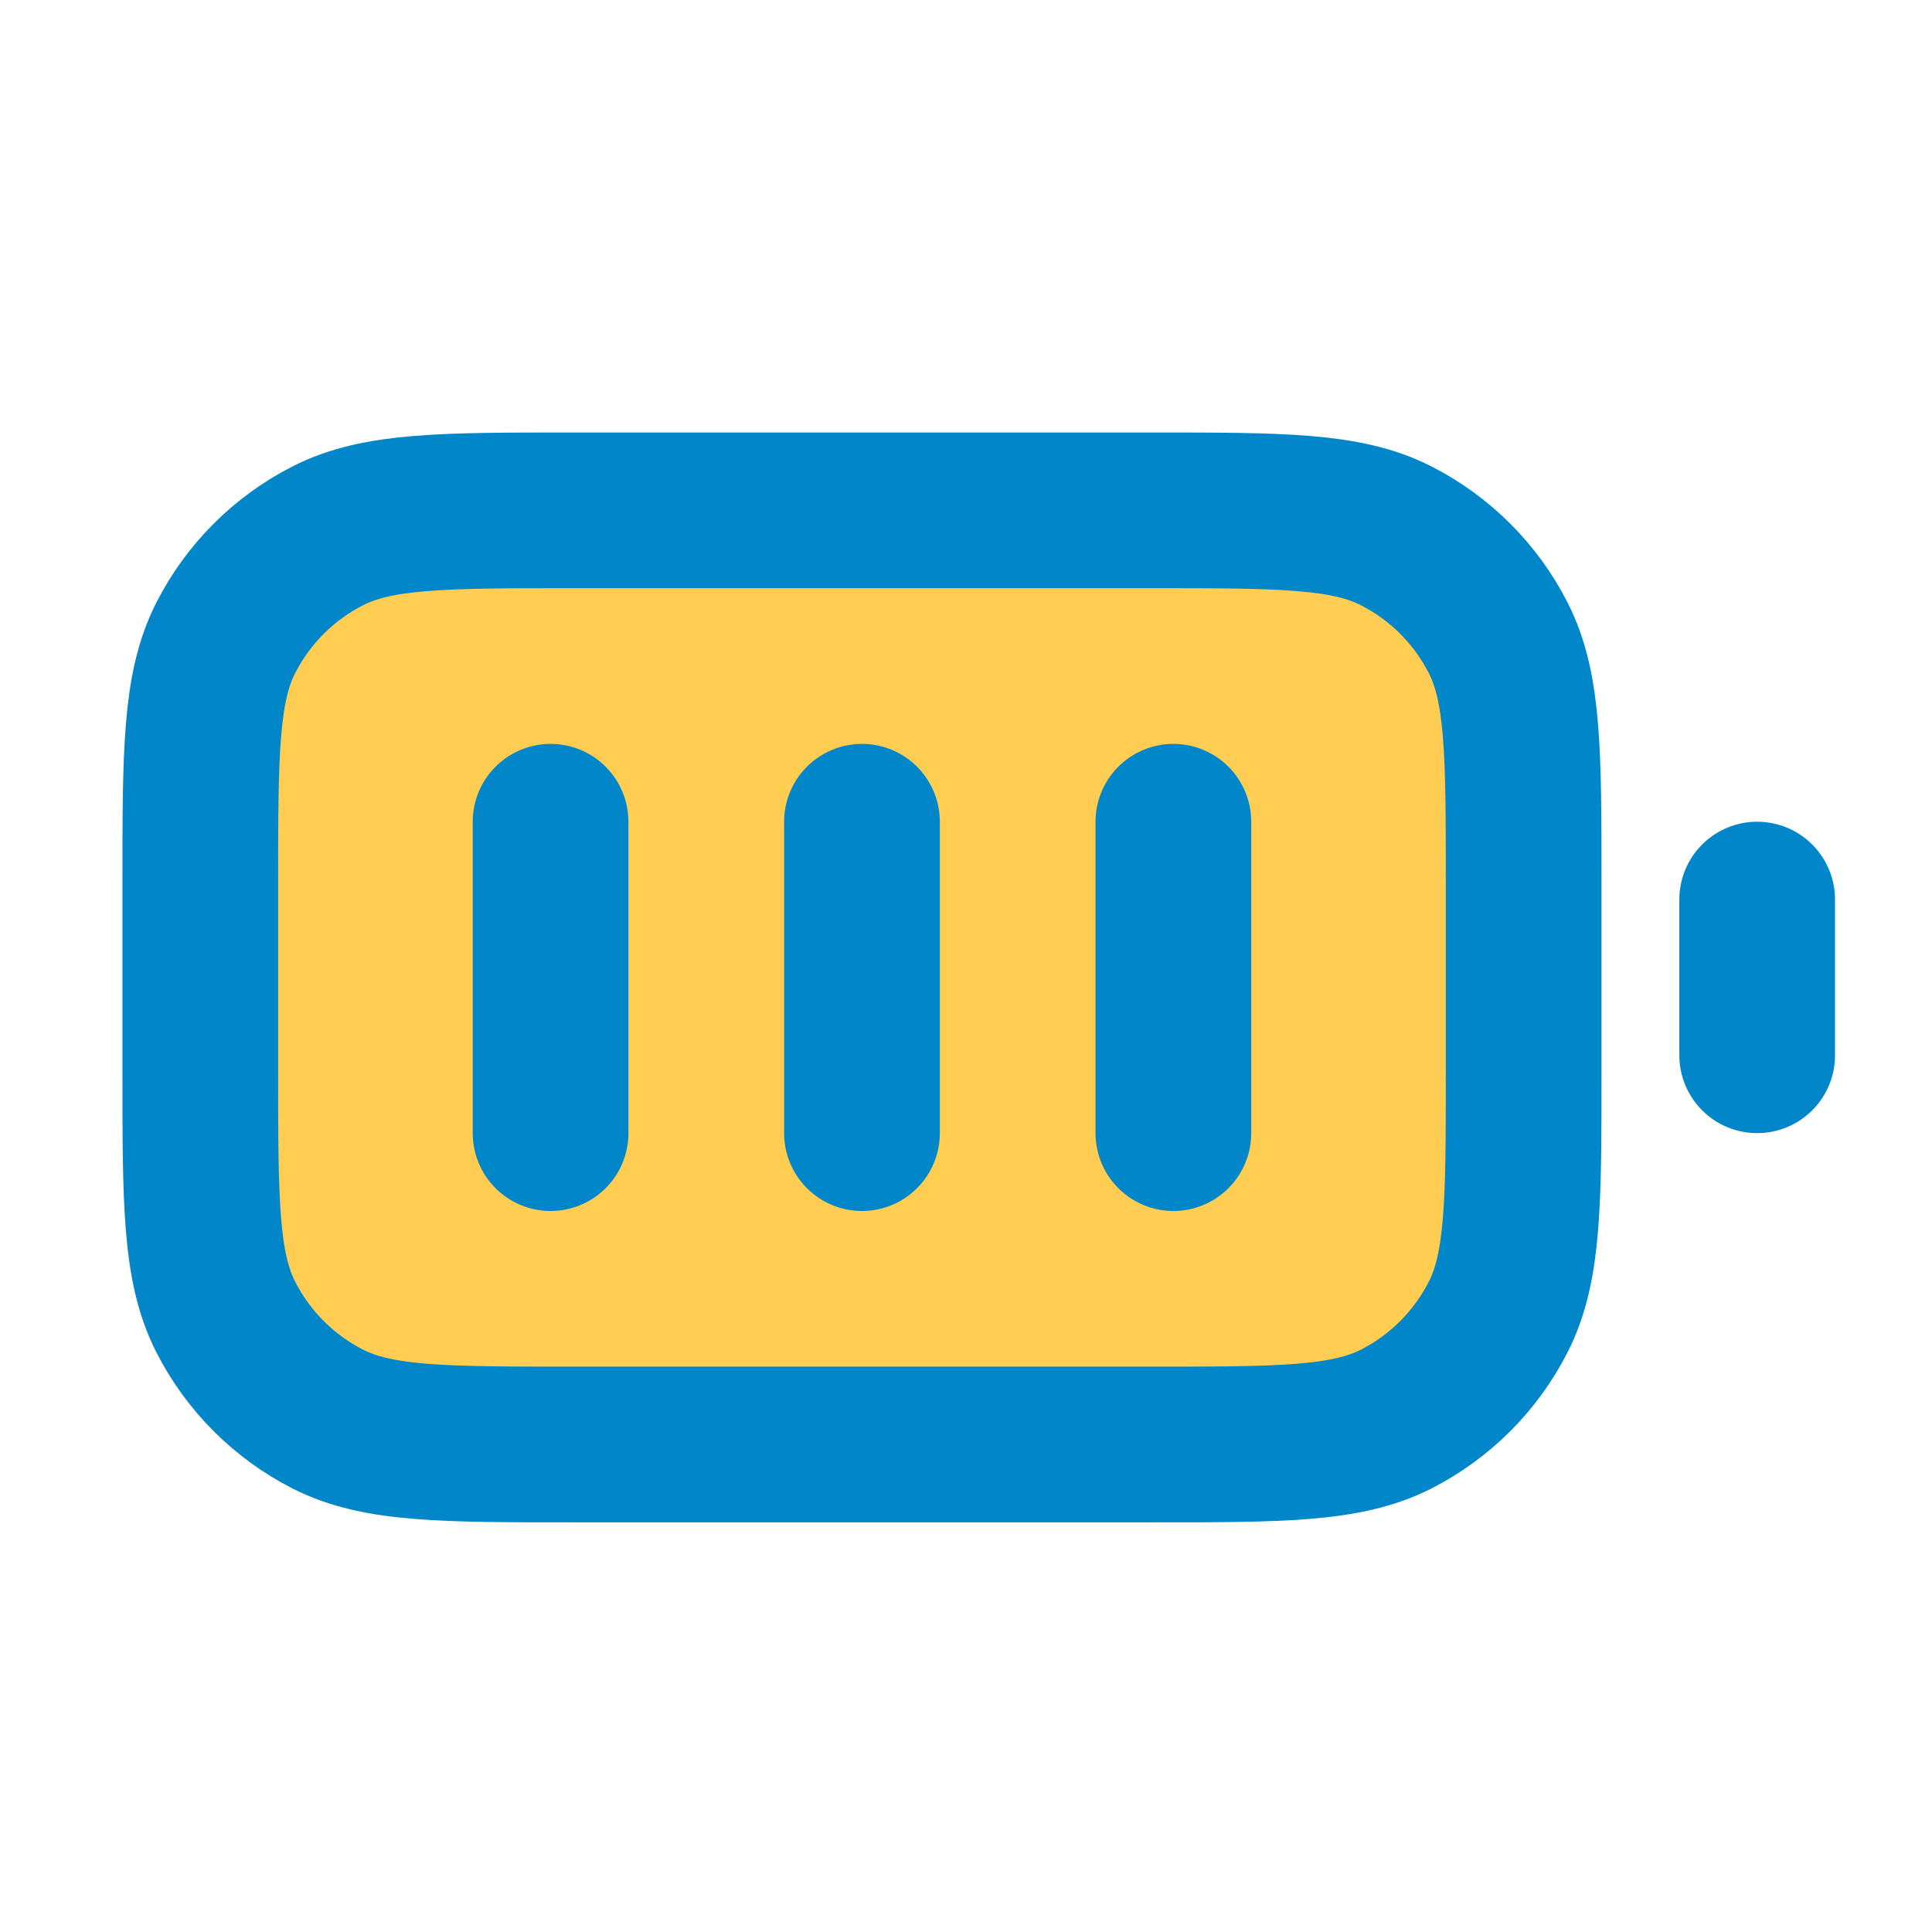
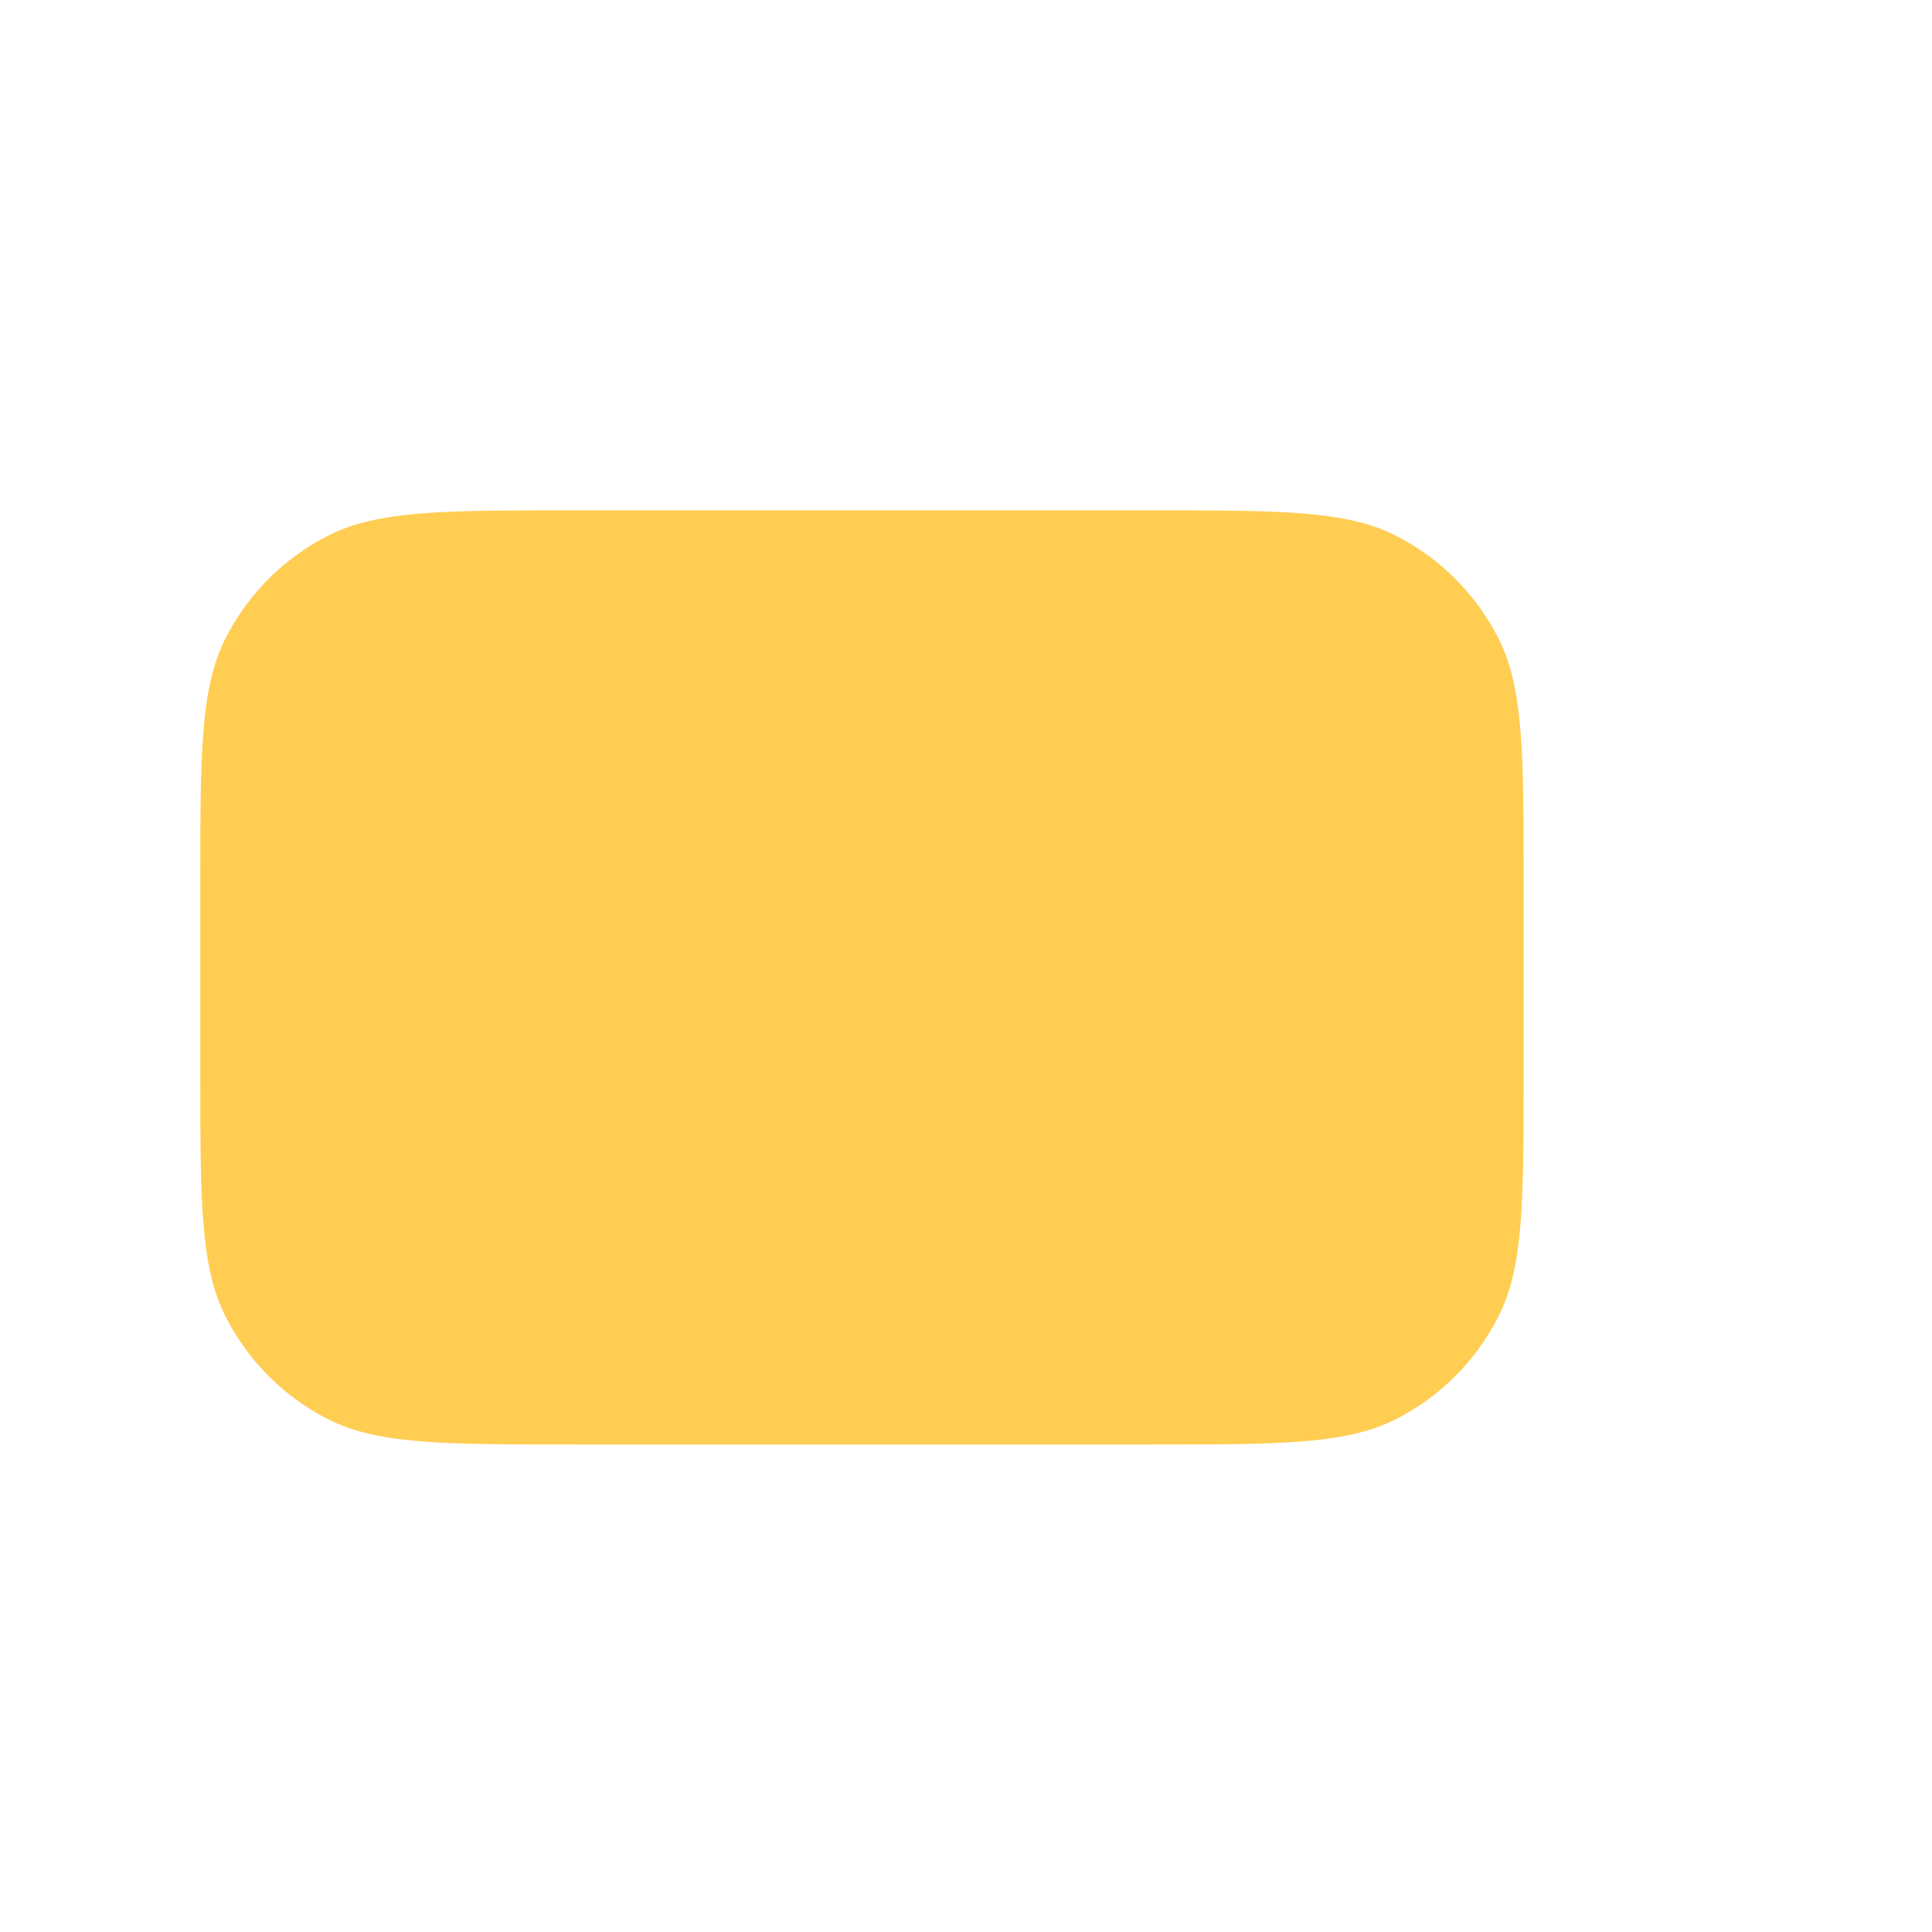
<svg xmlns="http://www.w3.org/2000/svg" width="39" height="39" viewBox="0 0 39 39" fill="none">
  <path d="M4.043 17.845C4.043 15.205 4.043 13.885 4.557 12.876C5.009 11.989 5.73 11.268 6.617 10.816C7.625 10.302 8.945 10.302 11.586 10.302H23.214C25.854 10.302 27.174 10.302 28.183 10.816C29.07 11.268 29.791 11.989 30.243 12.876C30.757 13.885 30.757 15.205 30.757 17.845V21.616C30.757 24.257 30.757 25.577 30.243 26.585C29.791 27.472 29.07 28.194 28.183 28.646C27.174 29.159 25.854 29.159 23.214 29.159H11.586C8.945 29.159 7.625 29.159 6.617 28.646C5.73 28.194 5.009 27.472 4.557 26.585C4.043 25.577 4.043 24.257 4.043 21.616V17.845Z" fill="#FFCD52" />
-   <path d="M11.114 16.588V22.874M17.4 16.588V22.874M23.686 16.588V22.874M35.471 21.302V18.159M11.586 29.159H23.214C25.854 29.159 27.174 29.159 28.183 28.646C29.07 28.194 29.791 27.472 30.243 26.585C30.757 25.577 30.757 24.257 30.757 21.616V17.845C30.757 15.205 30.757 13.885 30.243 12.876C29.791 11.989 29.07 11.268 28.183 10.816C27.174 10.302 25.854 10.302 23.214 10.302H11.586C8.945 10.302 7.625 10.302 6.617 10.816C5.73 11.268 5.009 11.989 4.557 12.876C4.043 13.885 4.043 15.205 4.043 17.845V21.616C4.043 24.257 4.043 25.577 4.557 26.585C5.009 27.472 5.73 28.194 6.617 28.646C7.625 29.159 8.945 29.159 11.586 29.159Z" stroke="#0086C9" stroke-width="3.143" stroke-linecap="round" stroke-linejoin="round" />
</svg>